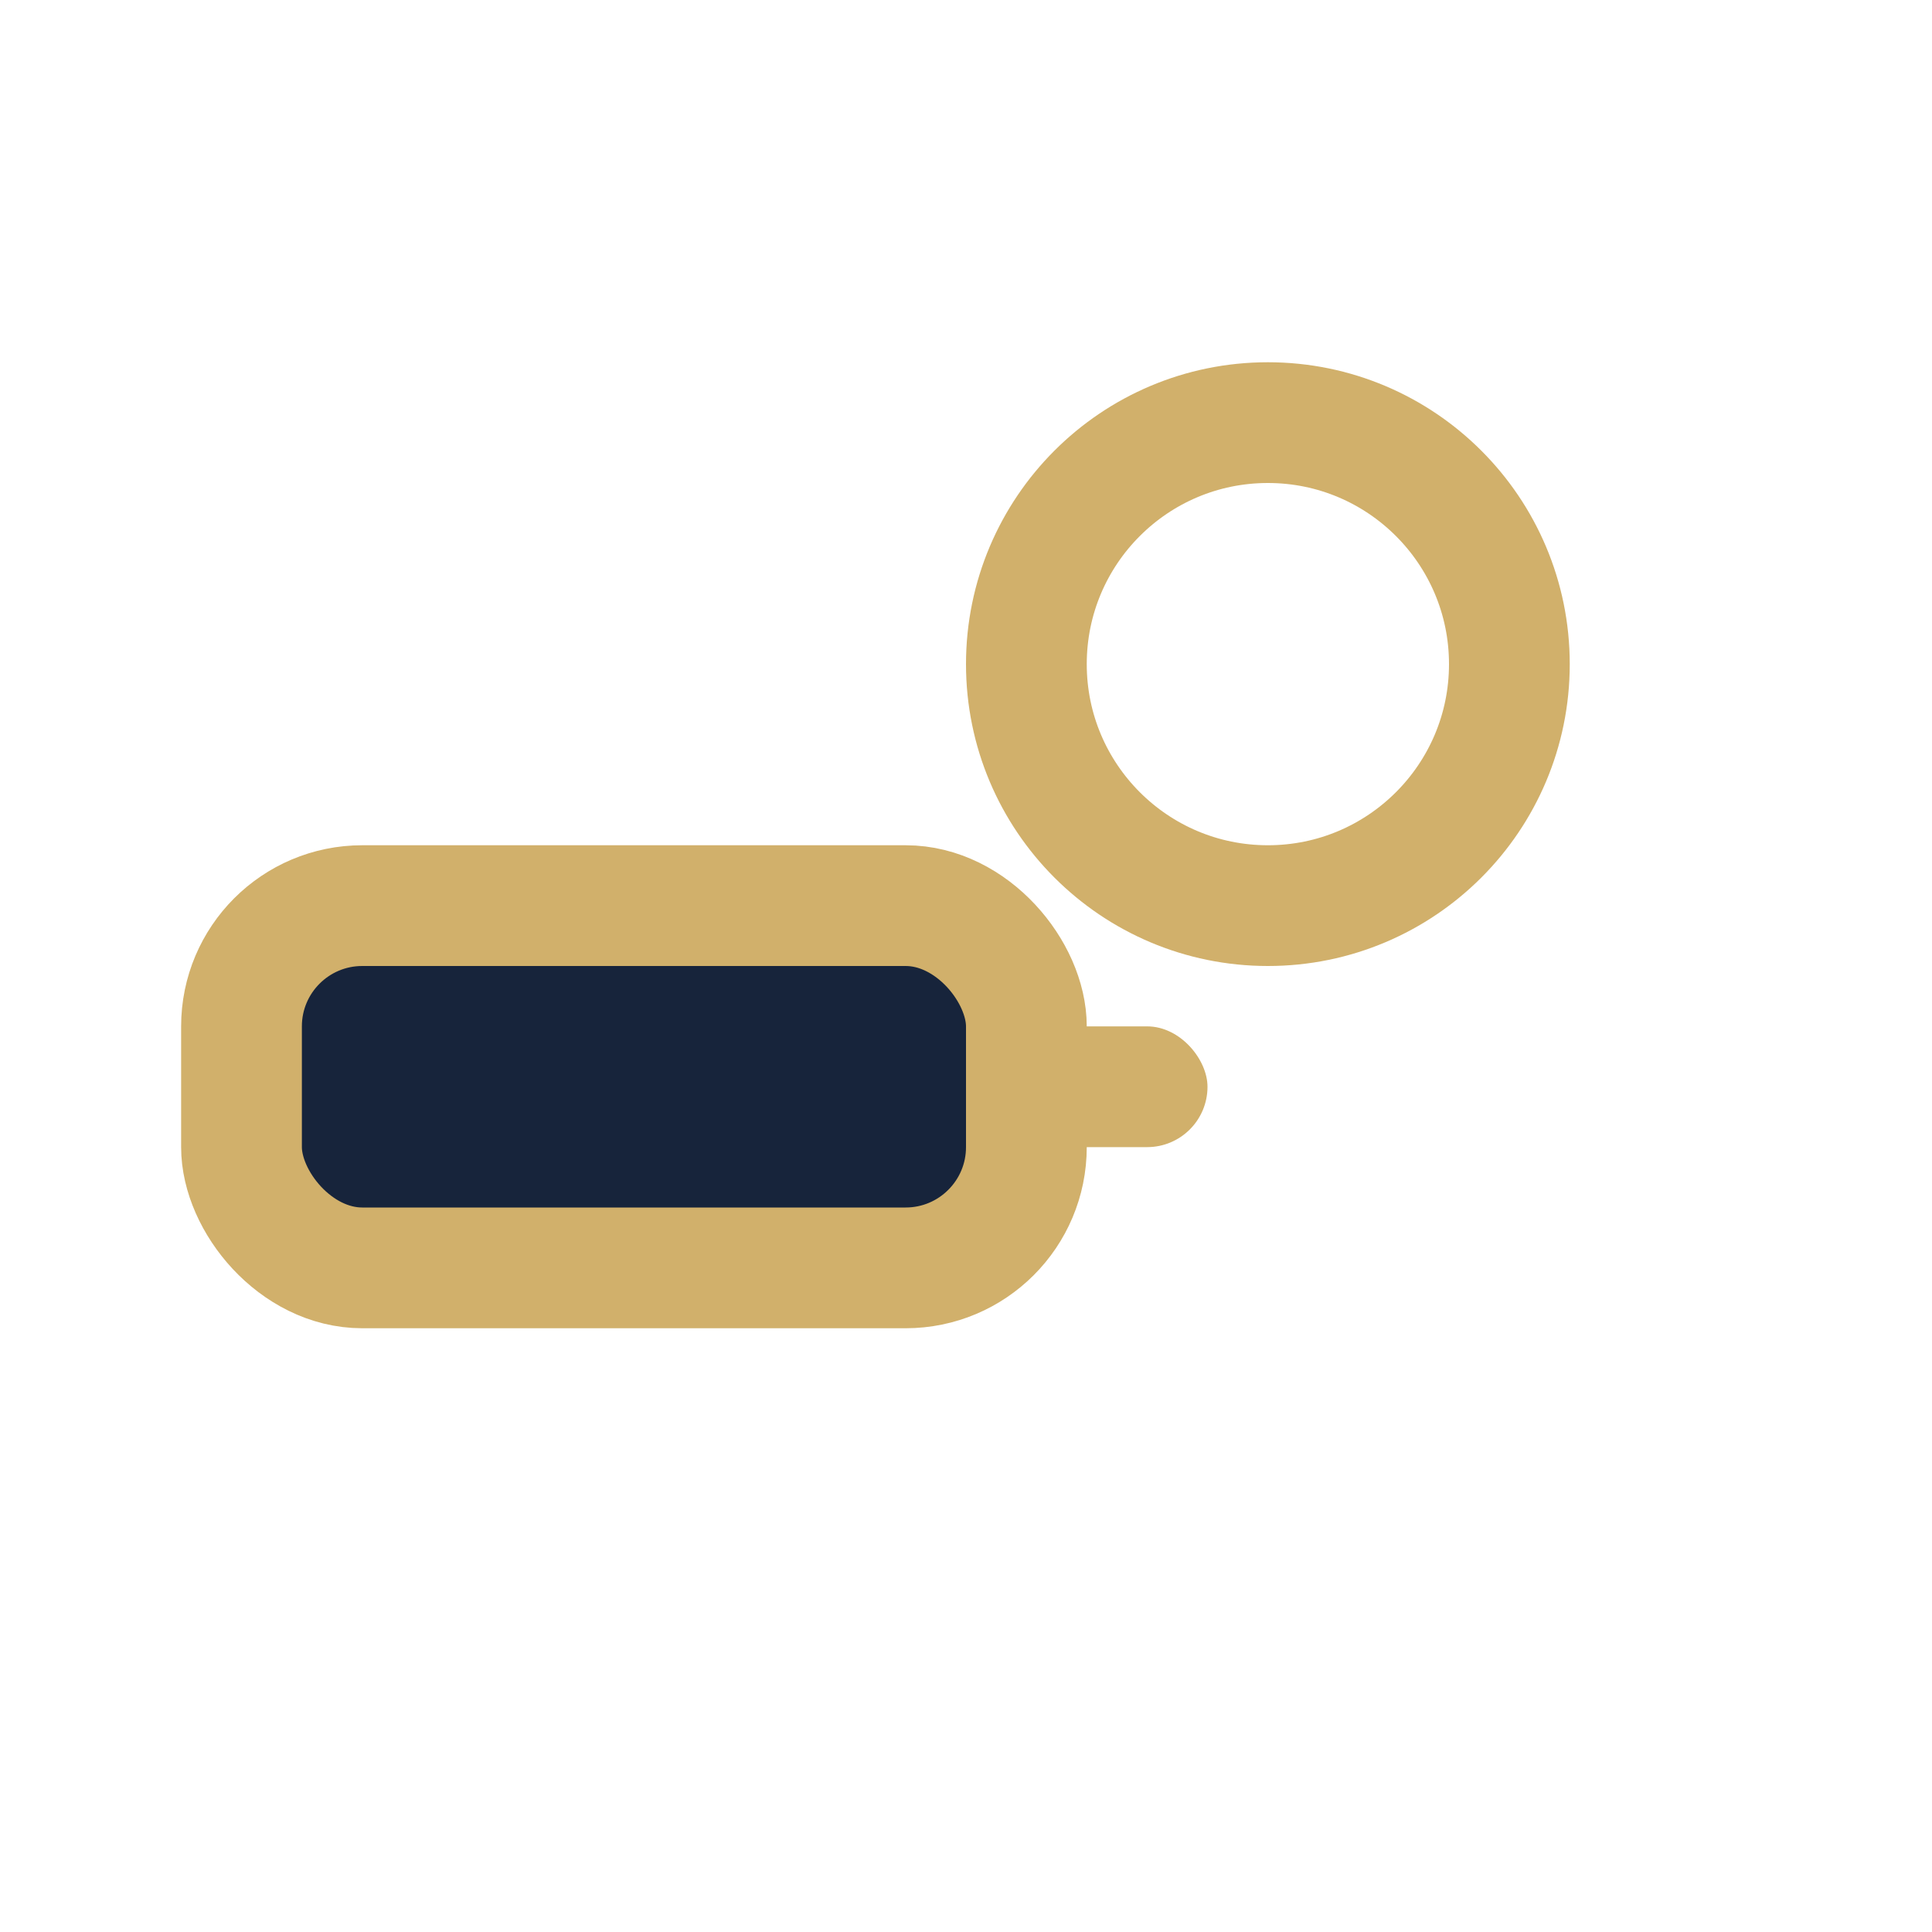
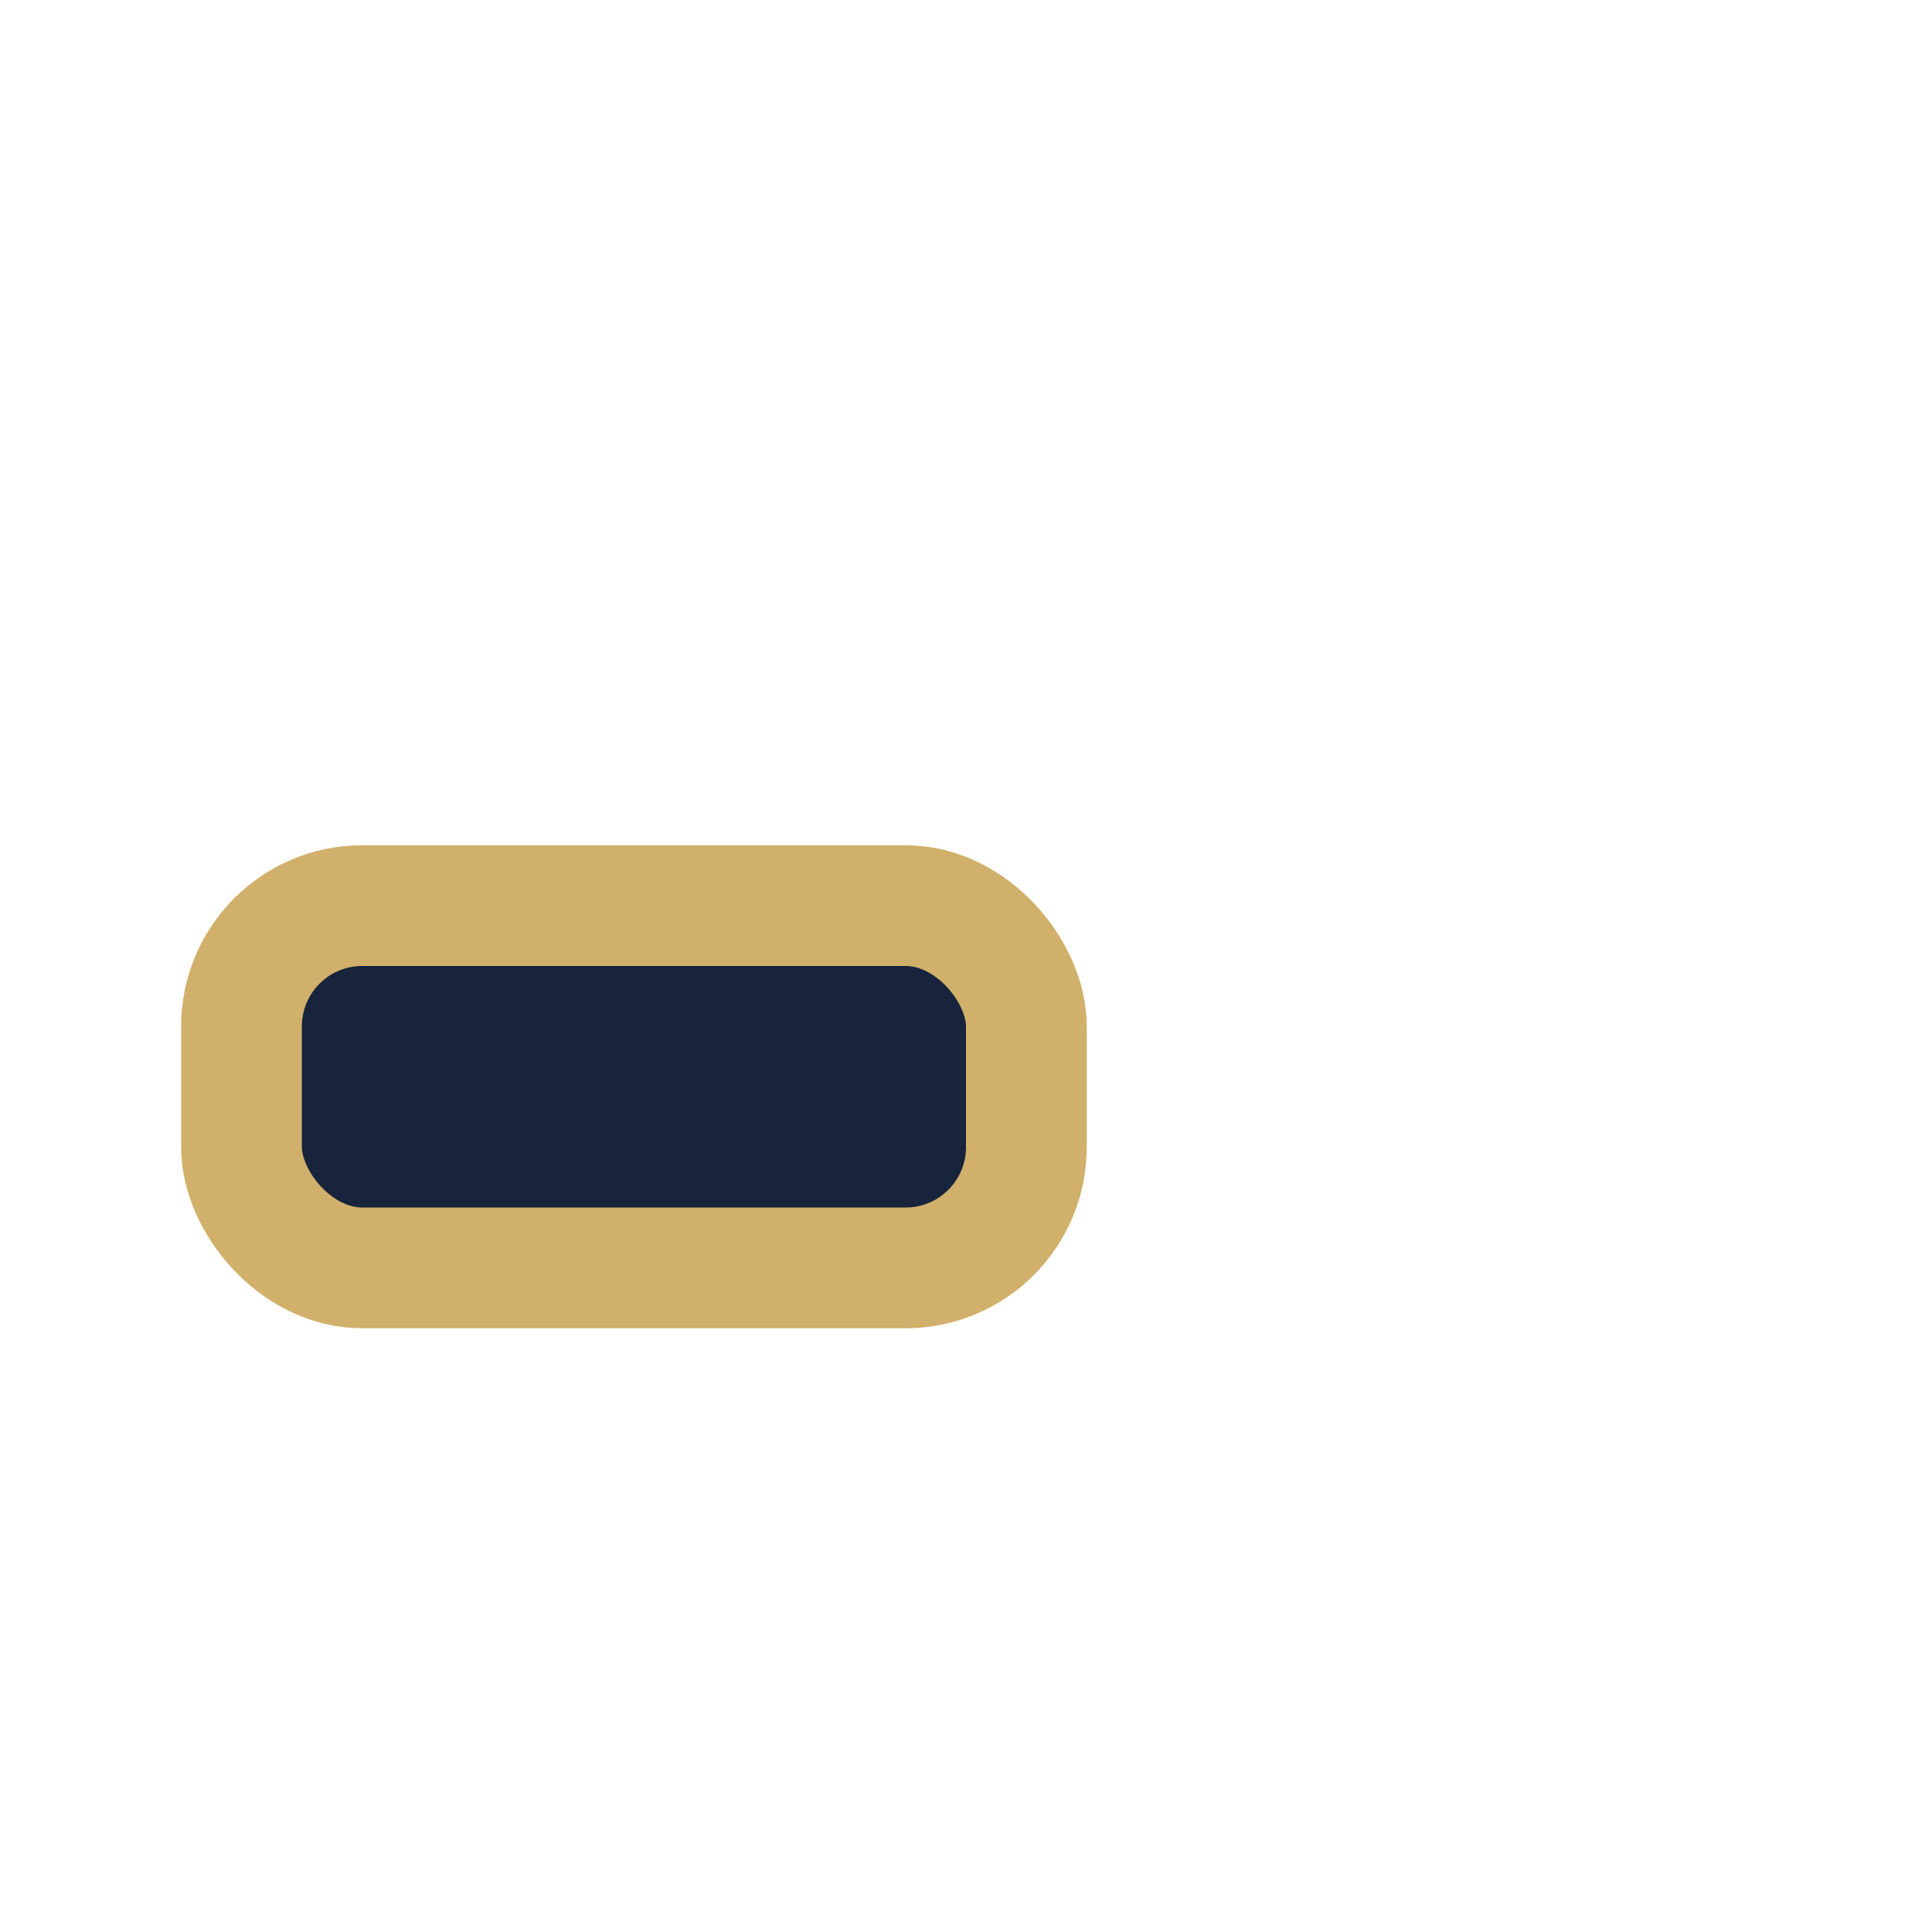
<svg xmlns="http://www.w3.org/2000/svg" width="32" height="32" viewBox="0 0 32 32">
-   <circle cx="21" cy="11" r="4" fill="none" stroke="#D1B06B" stroke-width="2" />
  <rect x="4" y="15" width="13" height="6" rx="2" fill="#17243B" stroke="#D1B06B" stroke-width="2" />
-   <rect x="16" y="17" width="4" height="2" rx="1" fill="#D1B06B" />
</svg>